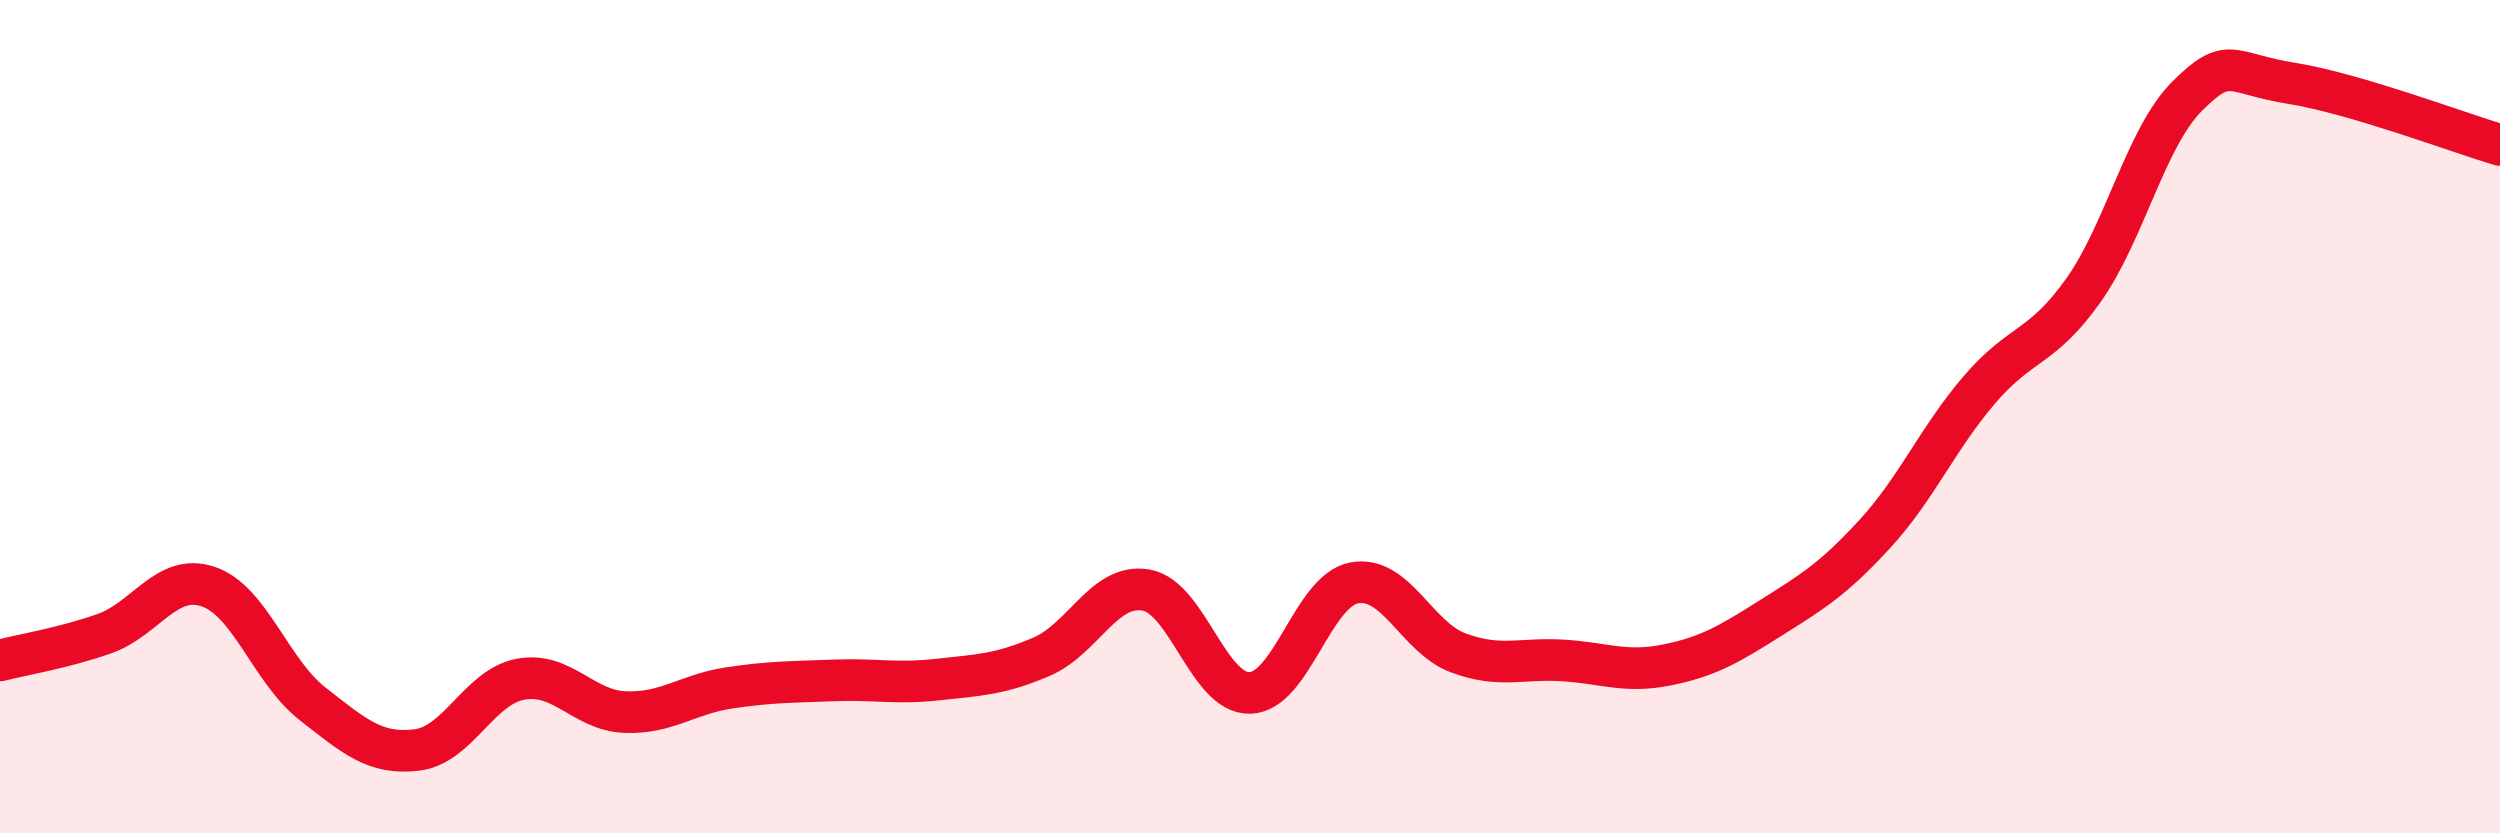
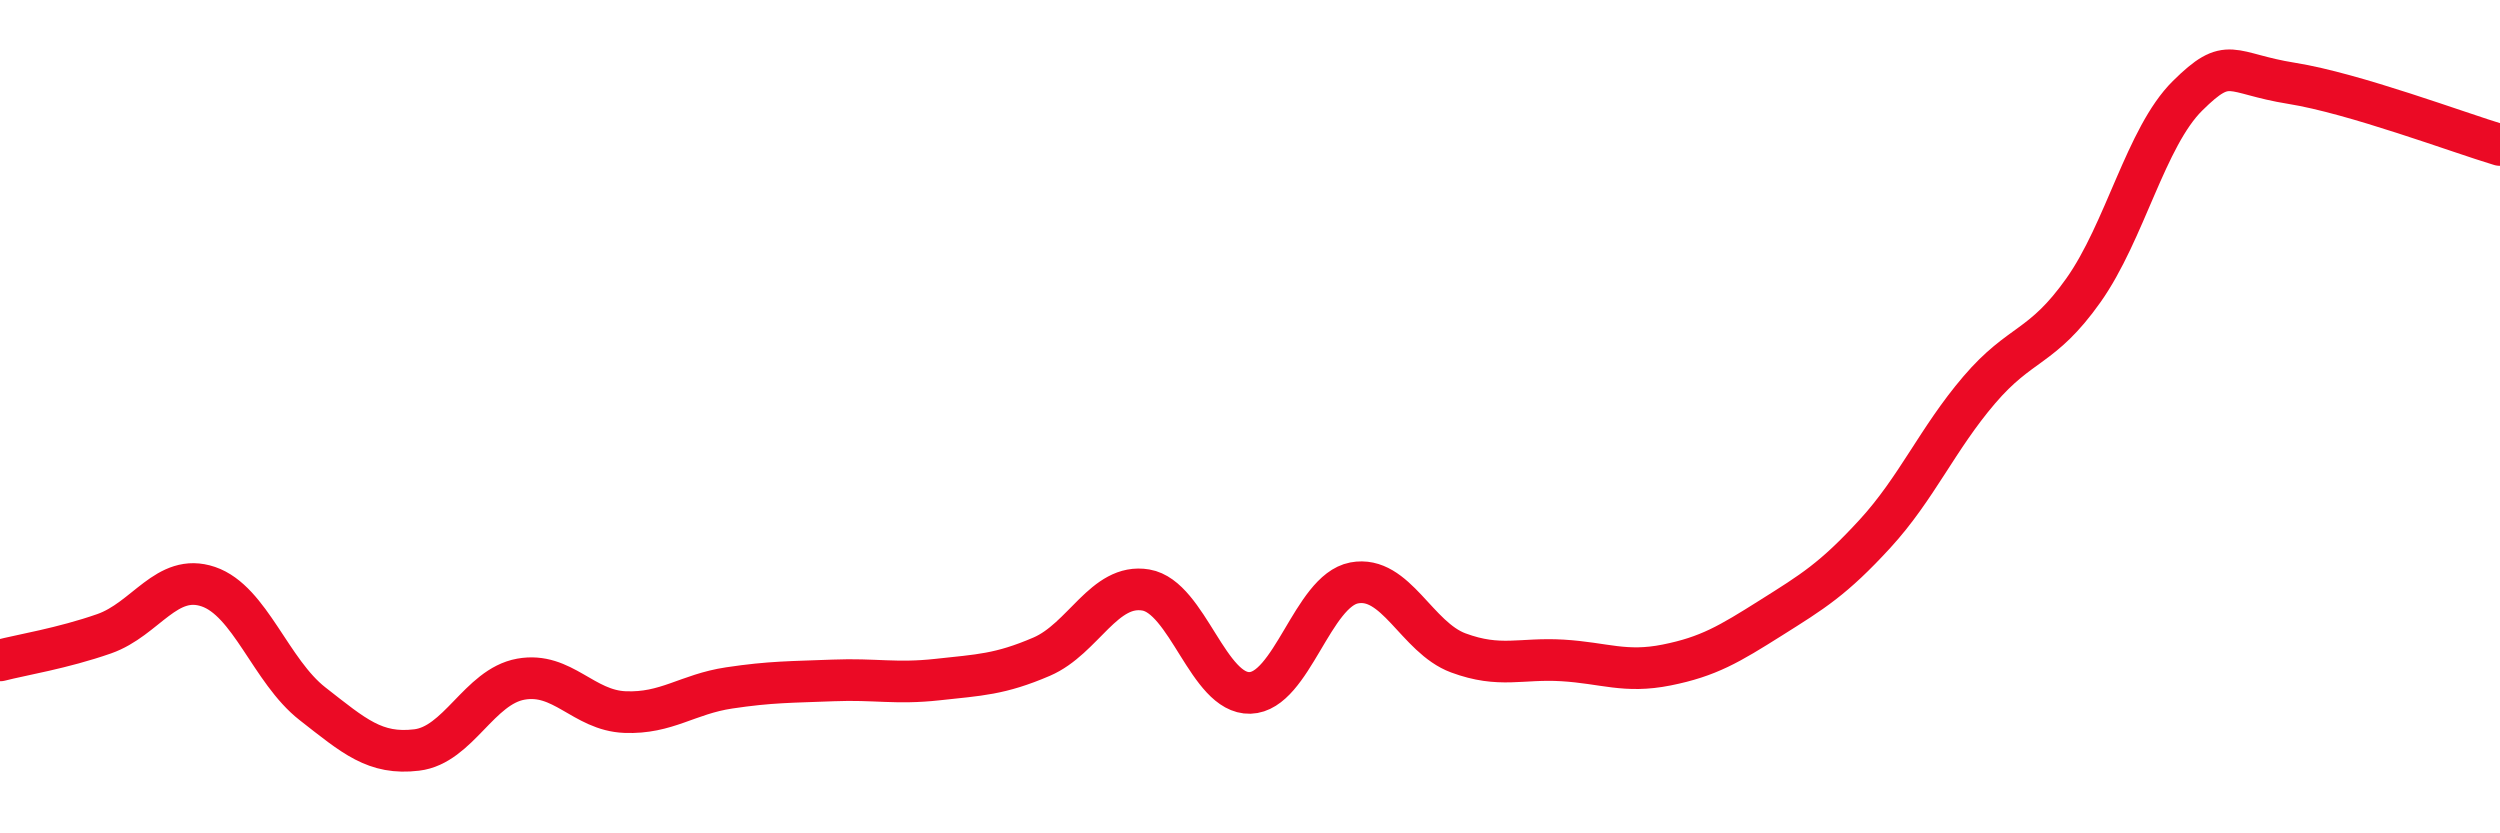
<svg xmlns="http://www.w3.org/2000/svg" width="60" height="20" viewBox="0 0 60 20">
-   <path d="M 0,15.85 C 0.5,15.72 1.5,15.56 2.5,15.21 C 3.5,14.86 4,13.74 5,14.08 C 6,14.42 6.5,16.11 7.5,16.89 C 8.5,17.67 9,18.12 10,18 C 11,17.88 11.5,16.48 12.5,16.3 C 13.5,16.12 14,17.05 15,17.09 C 16,17.13 16.5,16.66 17.5,16.51 C 18.5,16.36 19,16.37 20,16.33 C 21,16.29 21.5,16.42 22.5,16.31 C 23.5,16.2 24,16.19 25,15.76 C 26,15.33 26.5,13.99 27.5,14.16 C 28.5,14.33 29,16.66 30,16.63 C 31,16.6 31.5,14.18 32.5,13.99 C 33.5,13.8 34,15.3 35,15.67 C 36,16.04 36.5,15.79 37.5,15.85 C 38.5,15.91 39,16.16 40,15.96 C 41,15.76 41.5,15.46 42.5,14.83 C 43.5,14.2 44,13.9 45,12.81 C 46,11.72 46.5,10.53 47.5,9.36 C 48.5,8.19 49,8.38 50,6.97 C 51,5.56 51.5,3.29 52.5,2.3 C 53.5,1.31 53.5,1.76 55,2 C 56.5,2.24 59,3.18 60,3.48L60 20L0 20Z" fill="#EB0A25" opacity="0.1" stroke-linecap="round" stroke-linejoin="round" />
  <path d="M 0,15.85 C 0.5,15.72 1.5,15.56 2.5,15.21 C 3.5,14.86 4,13.74 5,14.08 C 6,14.42 6.5,16.11 7.5,16.89 C 8.5,17.67 9,18.12 10,18 C 11,17.88 11.5,16.48 12.5,16.3 C 13.5,16.12 14,17.05 15,17.09 C 16,17.13 16.5,16.66 17.5,16.51 C 18.5,16.36 19,16.37 20,16.33 C 21,16.29 21.5,16.42 22.5,16.31 C 23.5,16.2 24,16.19 25,15.76 C 26,15.33 26.5,13.99 27.5,14.16 C 28.5,14.33 29,16.66 30,16.63 C 31,16.6 31.5,14.18 32.5,13.99 C 33.5,13.8 34,15.3 35,15.67 C 36,16.04 36.5,15.79 37.5,15.85 C 38.5,15.91 39,16.16 40,15.96 C 41,15.76 41.5,15.46 42.5,14.83 C 43.5,14.2 44,13.9 45,12.81 C 46,11.72 46.5,10.53 47.5,9.36 C 48.5,8.19 49,8.38 50,6.97 C 51,5.56 51.5,3.29 52.5,2.3 C 53.5,1.31 53.5,1.76 55,2 C 56.5,2.24 59,3.18 60,3.48" stroke="#EB0A25" stroke-width="1" fill="none" stroke-linecap="round" stroke-linejoin="round" />
</svg>